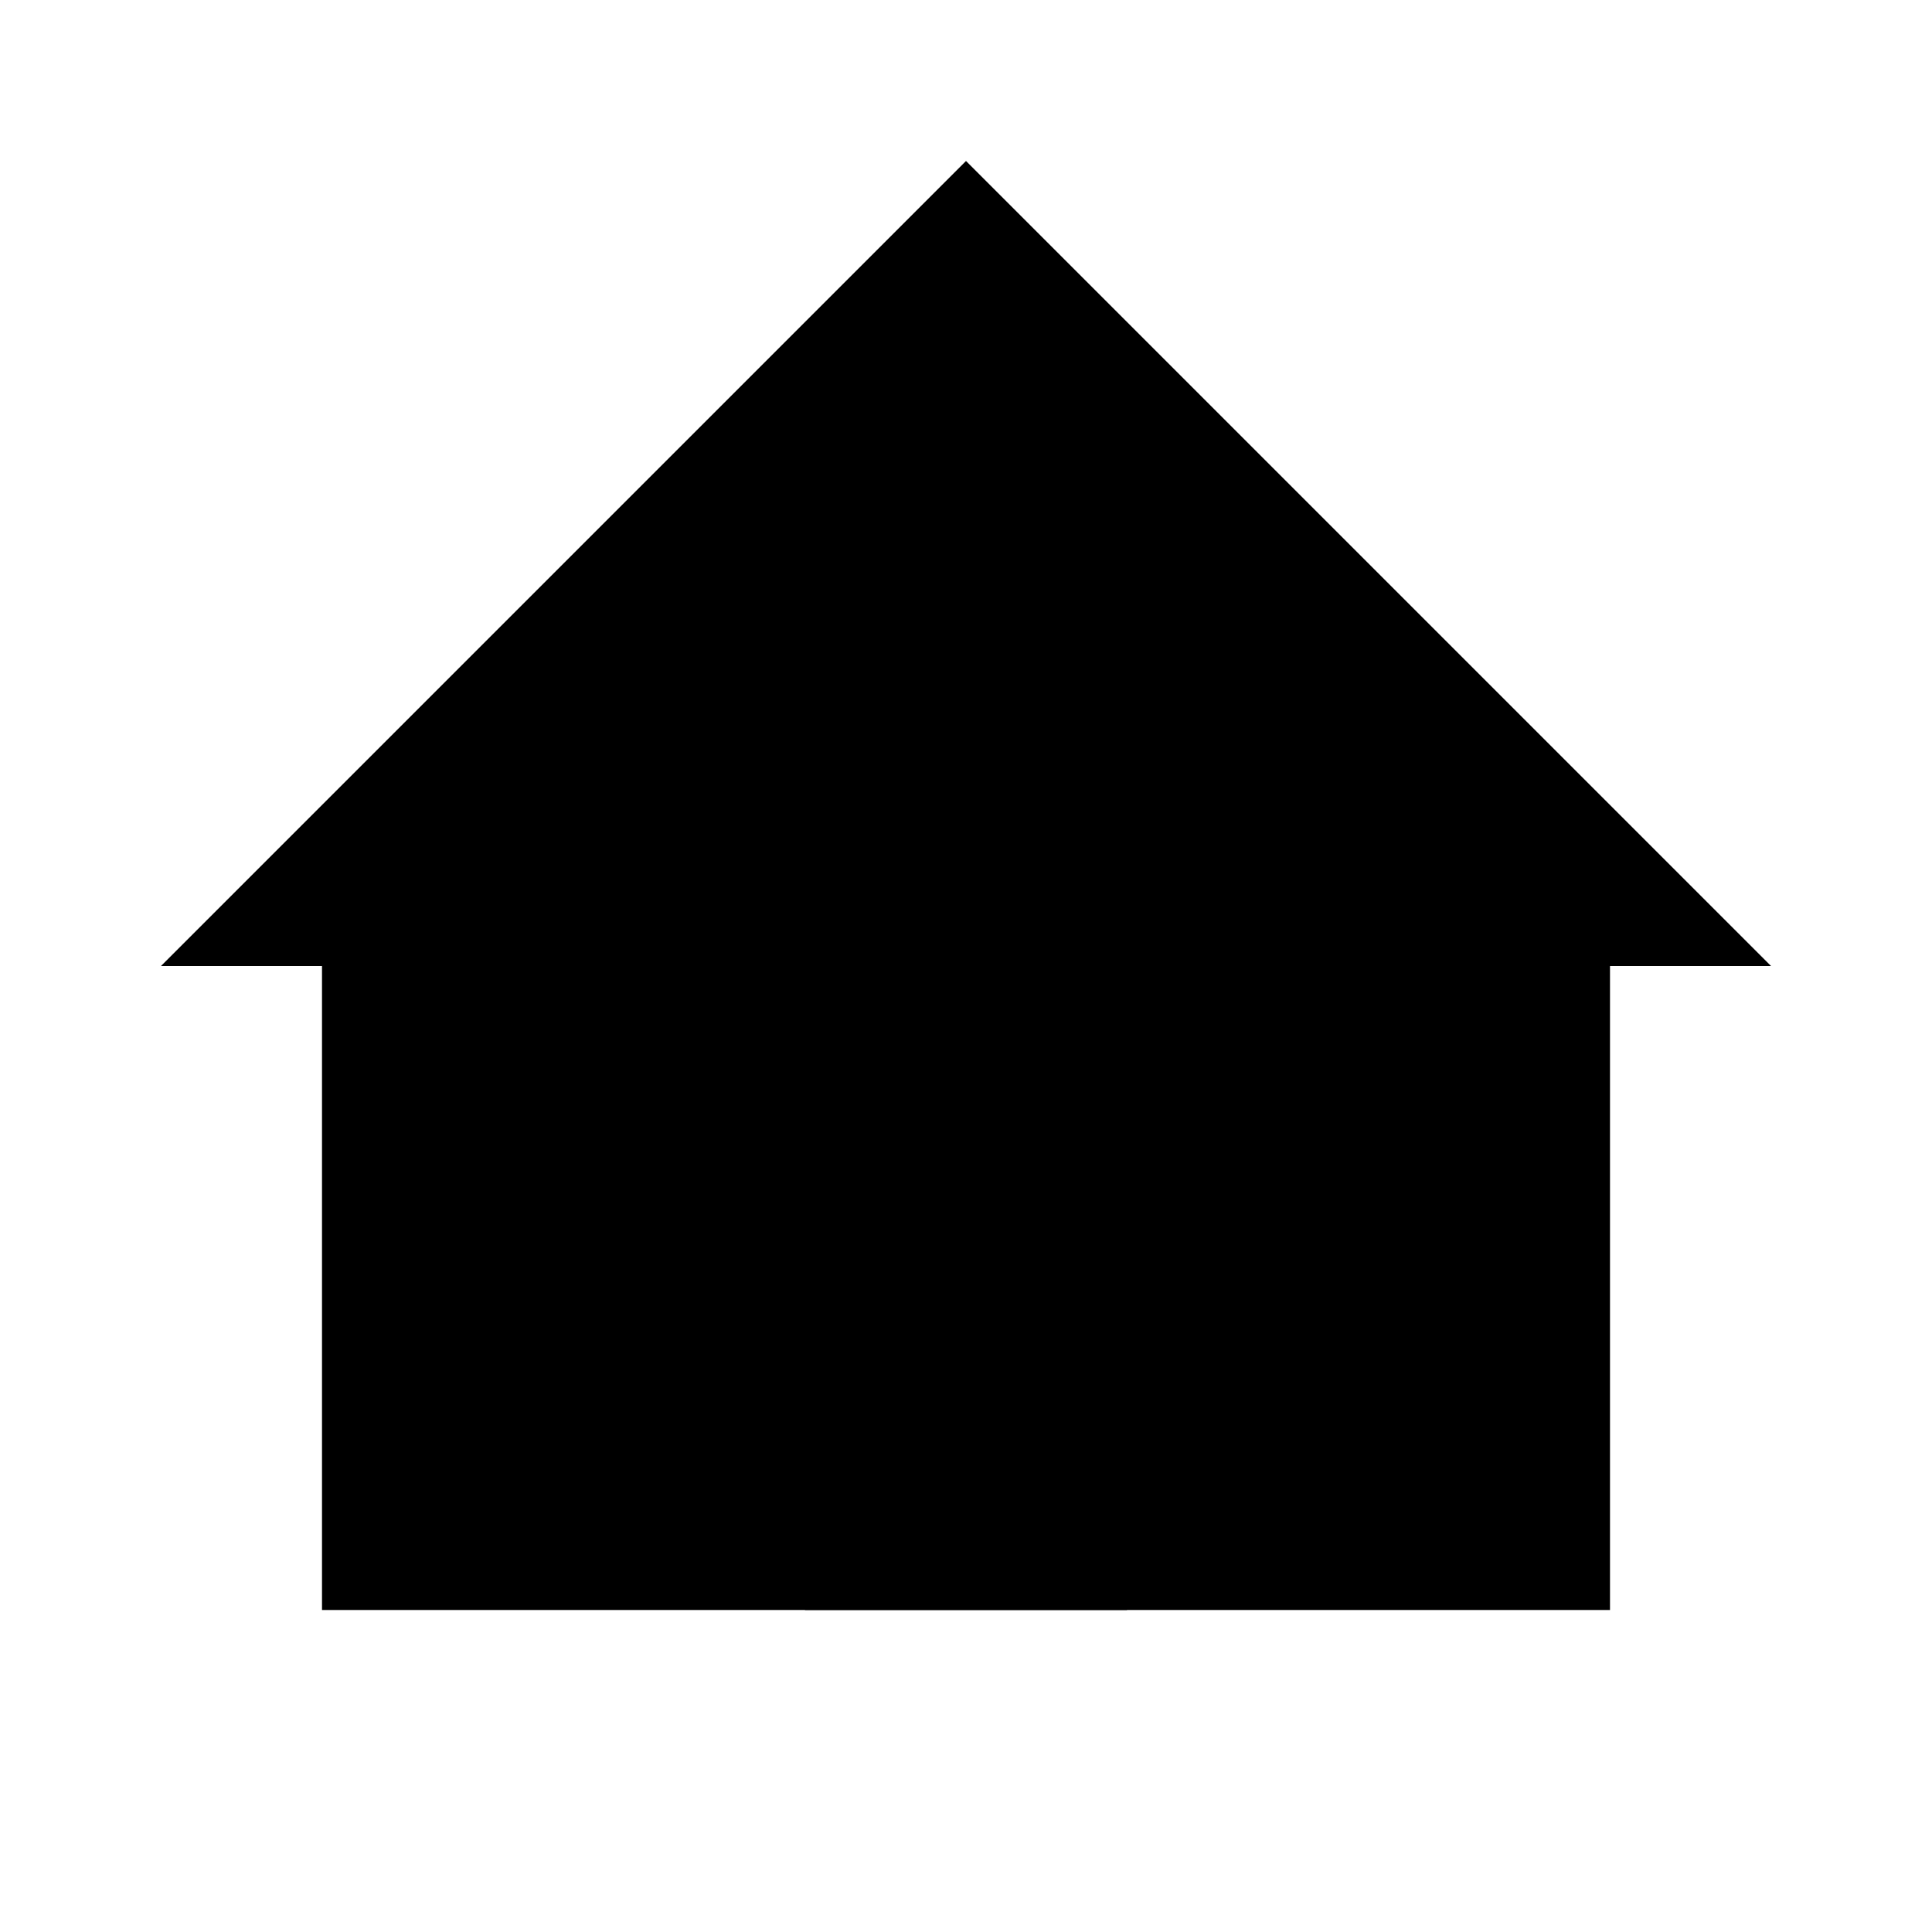
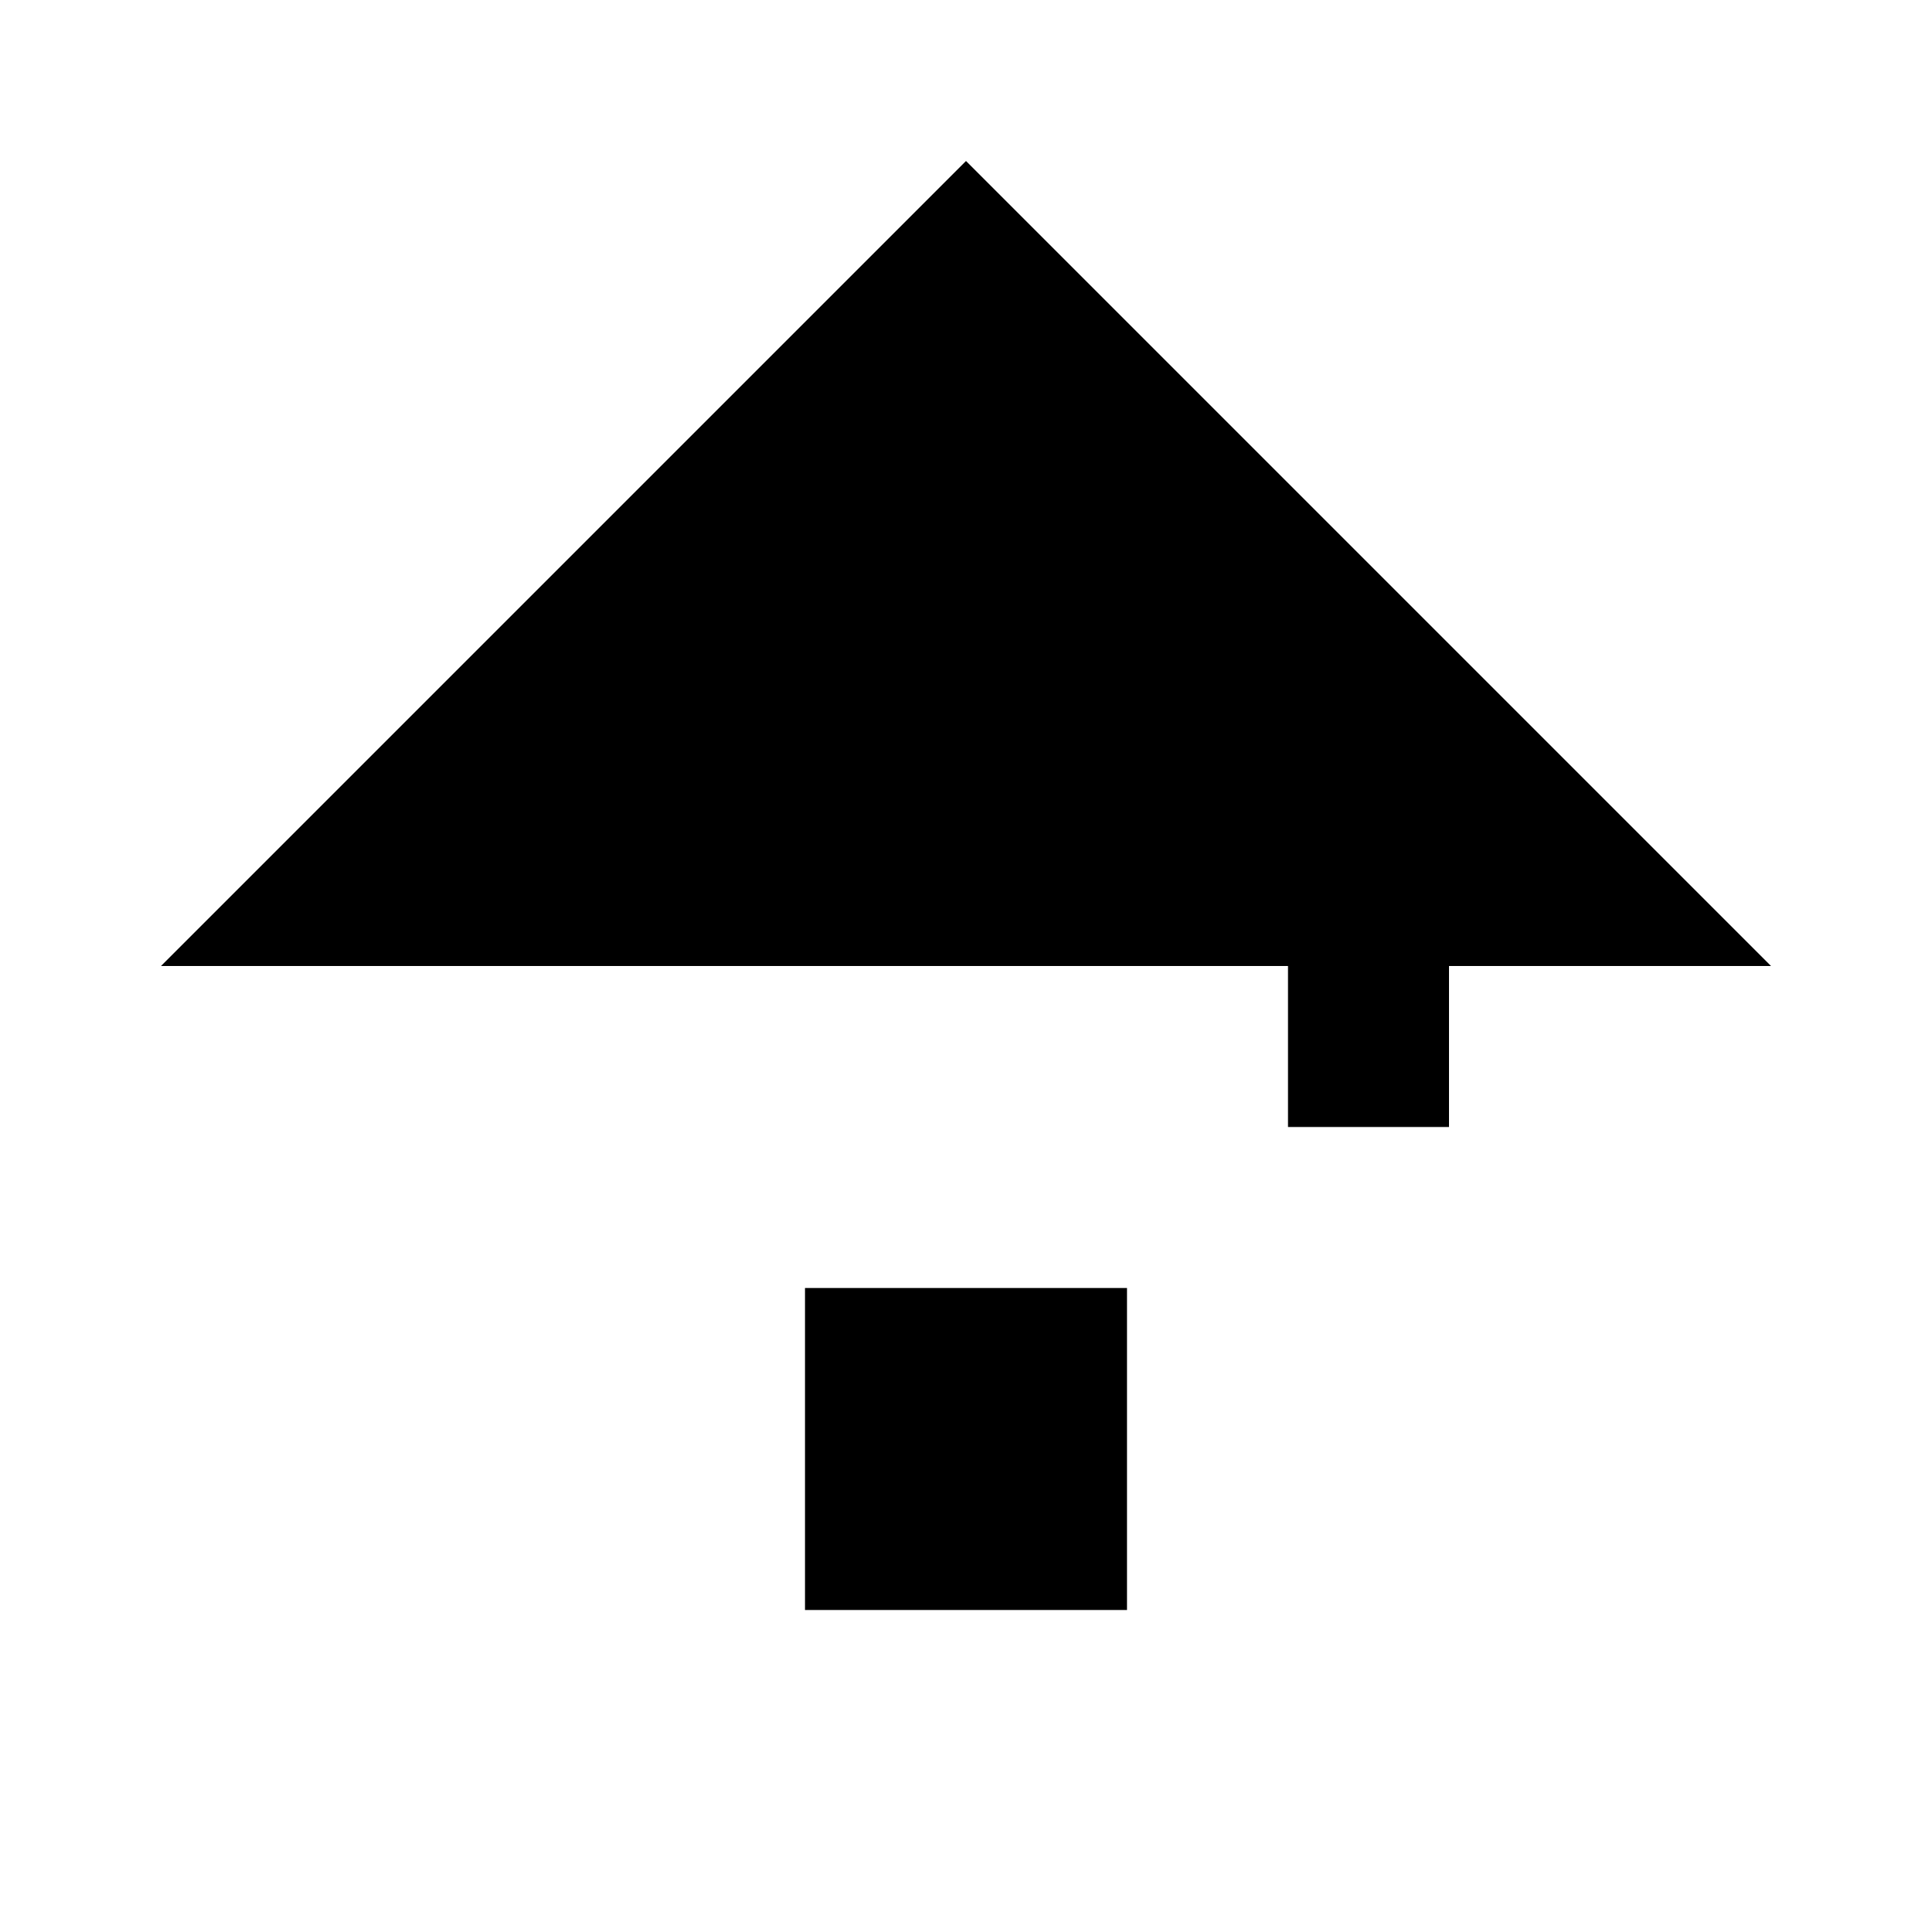
<svg xmlns="http://www.w3.org/2000/svg" width="24" height="24" viewBox="0 0 24 24" fill="none">
-   <path d="M12,2 L2,12 L22,12 L12,2 Z" fill="black" />
-   <path d="M4,12 L4,20 L20,20 L20,12 L4,12 Z" fill="black" />
+   <path d="M12,2 L2,12 L22,12 Z" fill="black" />
  <path d="M10,16 L10,20 L14,20 L14,16 L10,16 Z" fill="black" />
-   <path d="M16,14 L16,16 L18,16 L18,14 L16,14 Z" fill="black" />
  <path d="M17,12 L17,14" stroke="black" stroke-width="2" />
</svg>